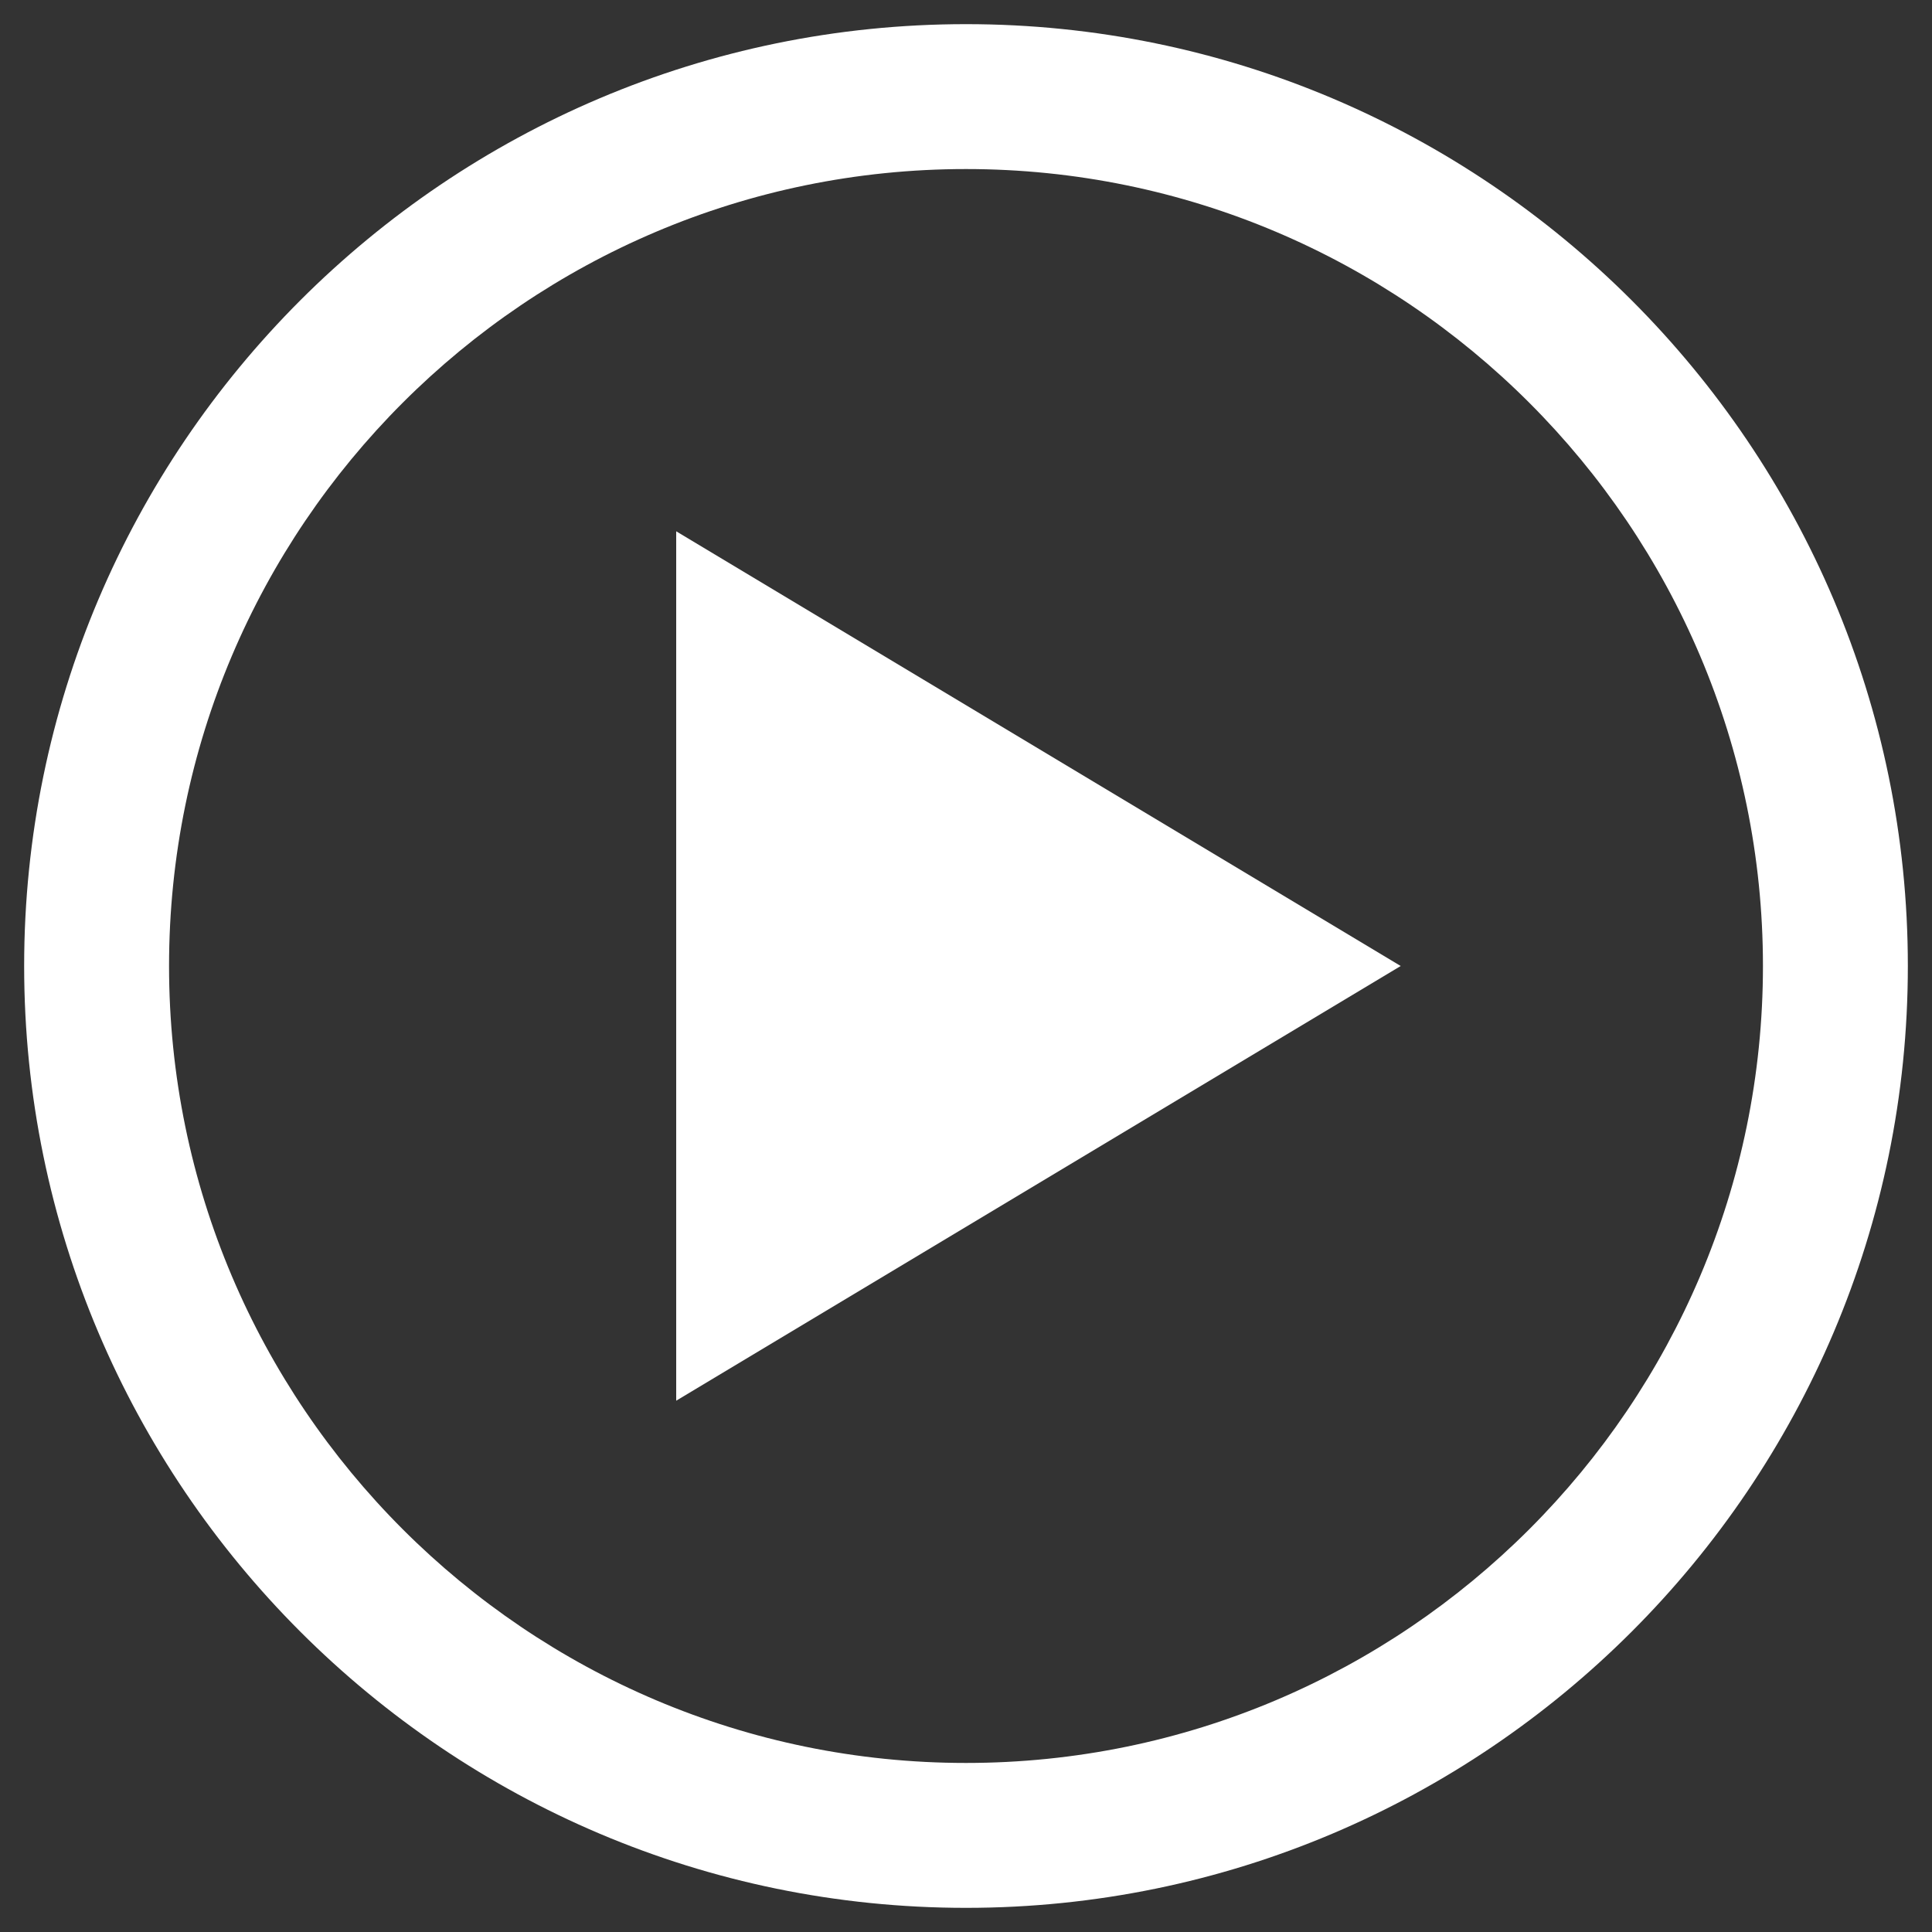
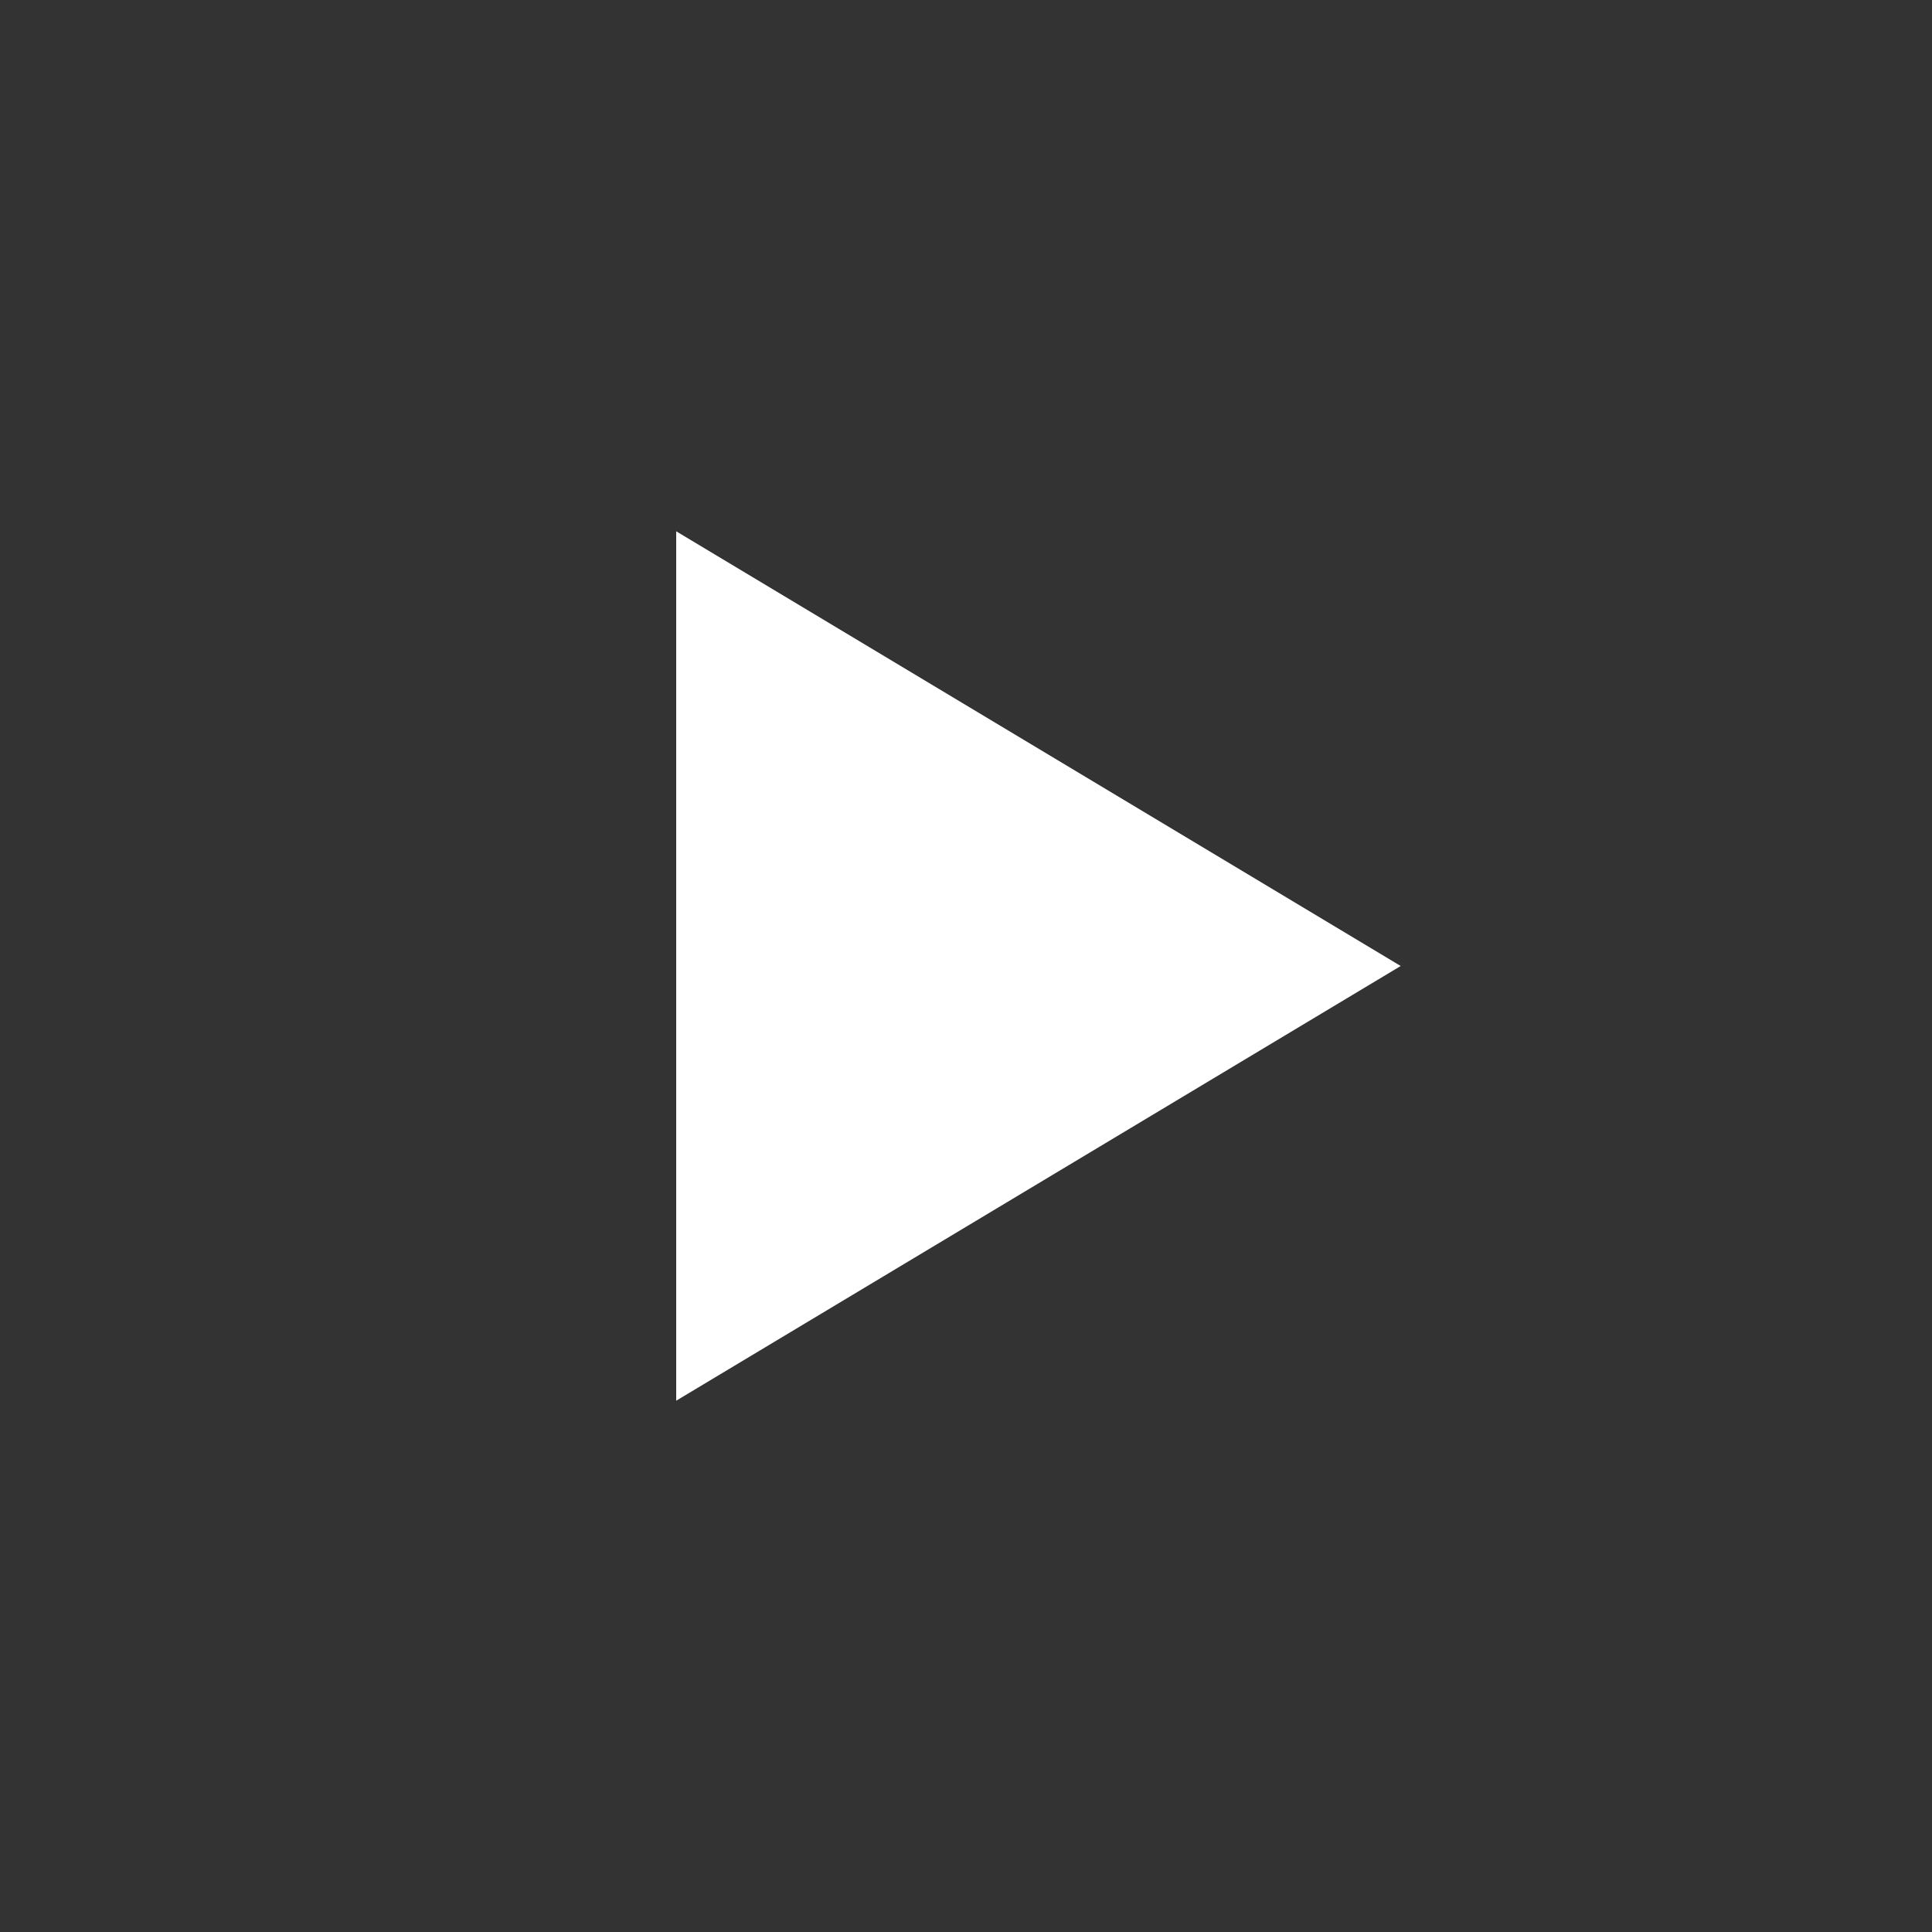
<svg xmlns="http://www.w3.org/2000/svg" version="1.1" id="play" x="0px" y="0px" viewBox="0 0 200 200" enable-background="new 0 0 200 200" xml:space="preserve">
  <rect x="0" y="0" width="200" height="200" fill="#333333" stroke="none" />
-   <path fill="#FFFFFF" d="M100,197.5c-53.762,0-97.5-43.738-97.5-97.5S46.238,2.5,100,2.5s97.5,43.738,97.5,97.5  S153.762,197.5,100,197.5z M100,17.5c-45.491,0-82.5,37.009-82.5,82.5c0,45.49,37.009,82.5,82.5,82.5c45.49,0,82.5-37.01,82.5-82.5  C182.5,54.509,145.49,17.5,100,17.5z" />
  <polygon fill="#FFFFFF" points="70,55 70,145 145,100 " />
</svg>